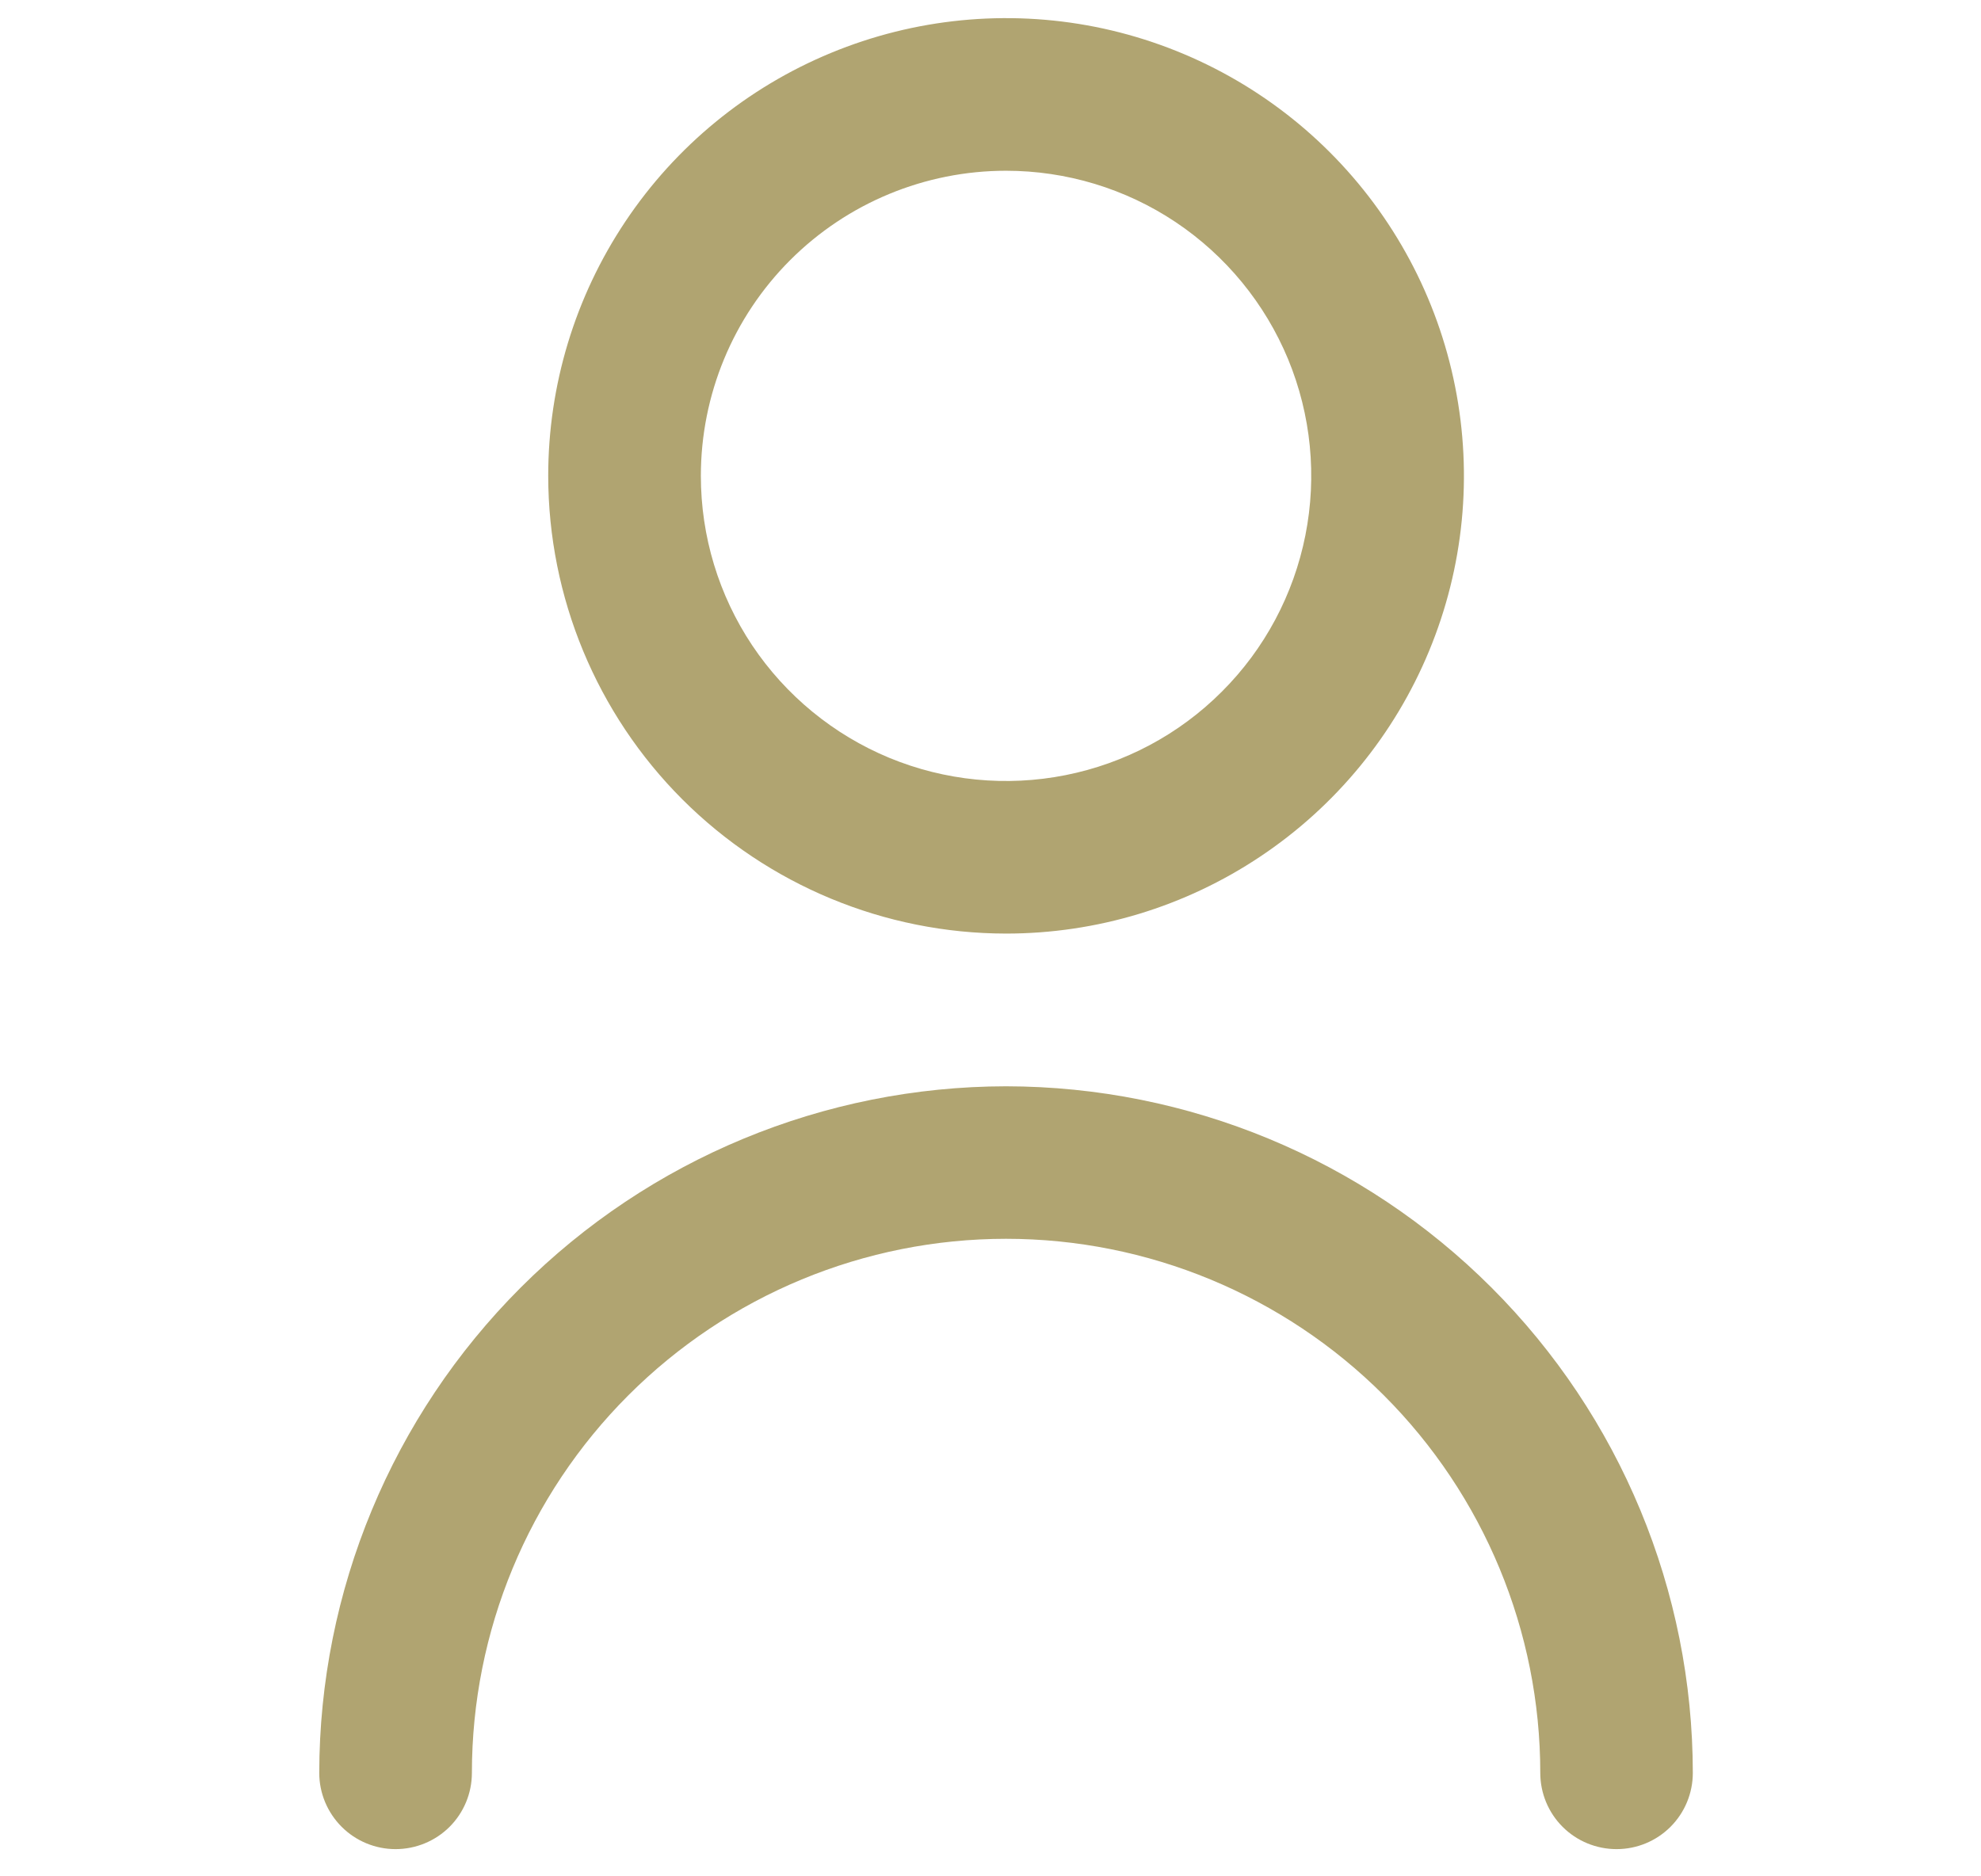
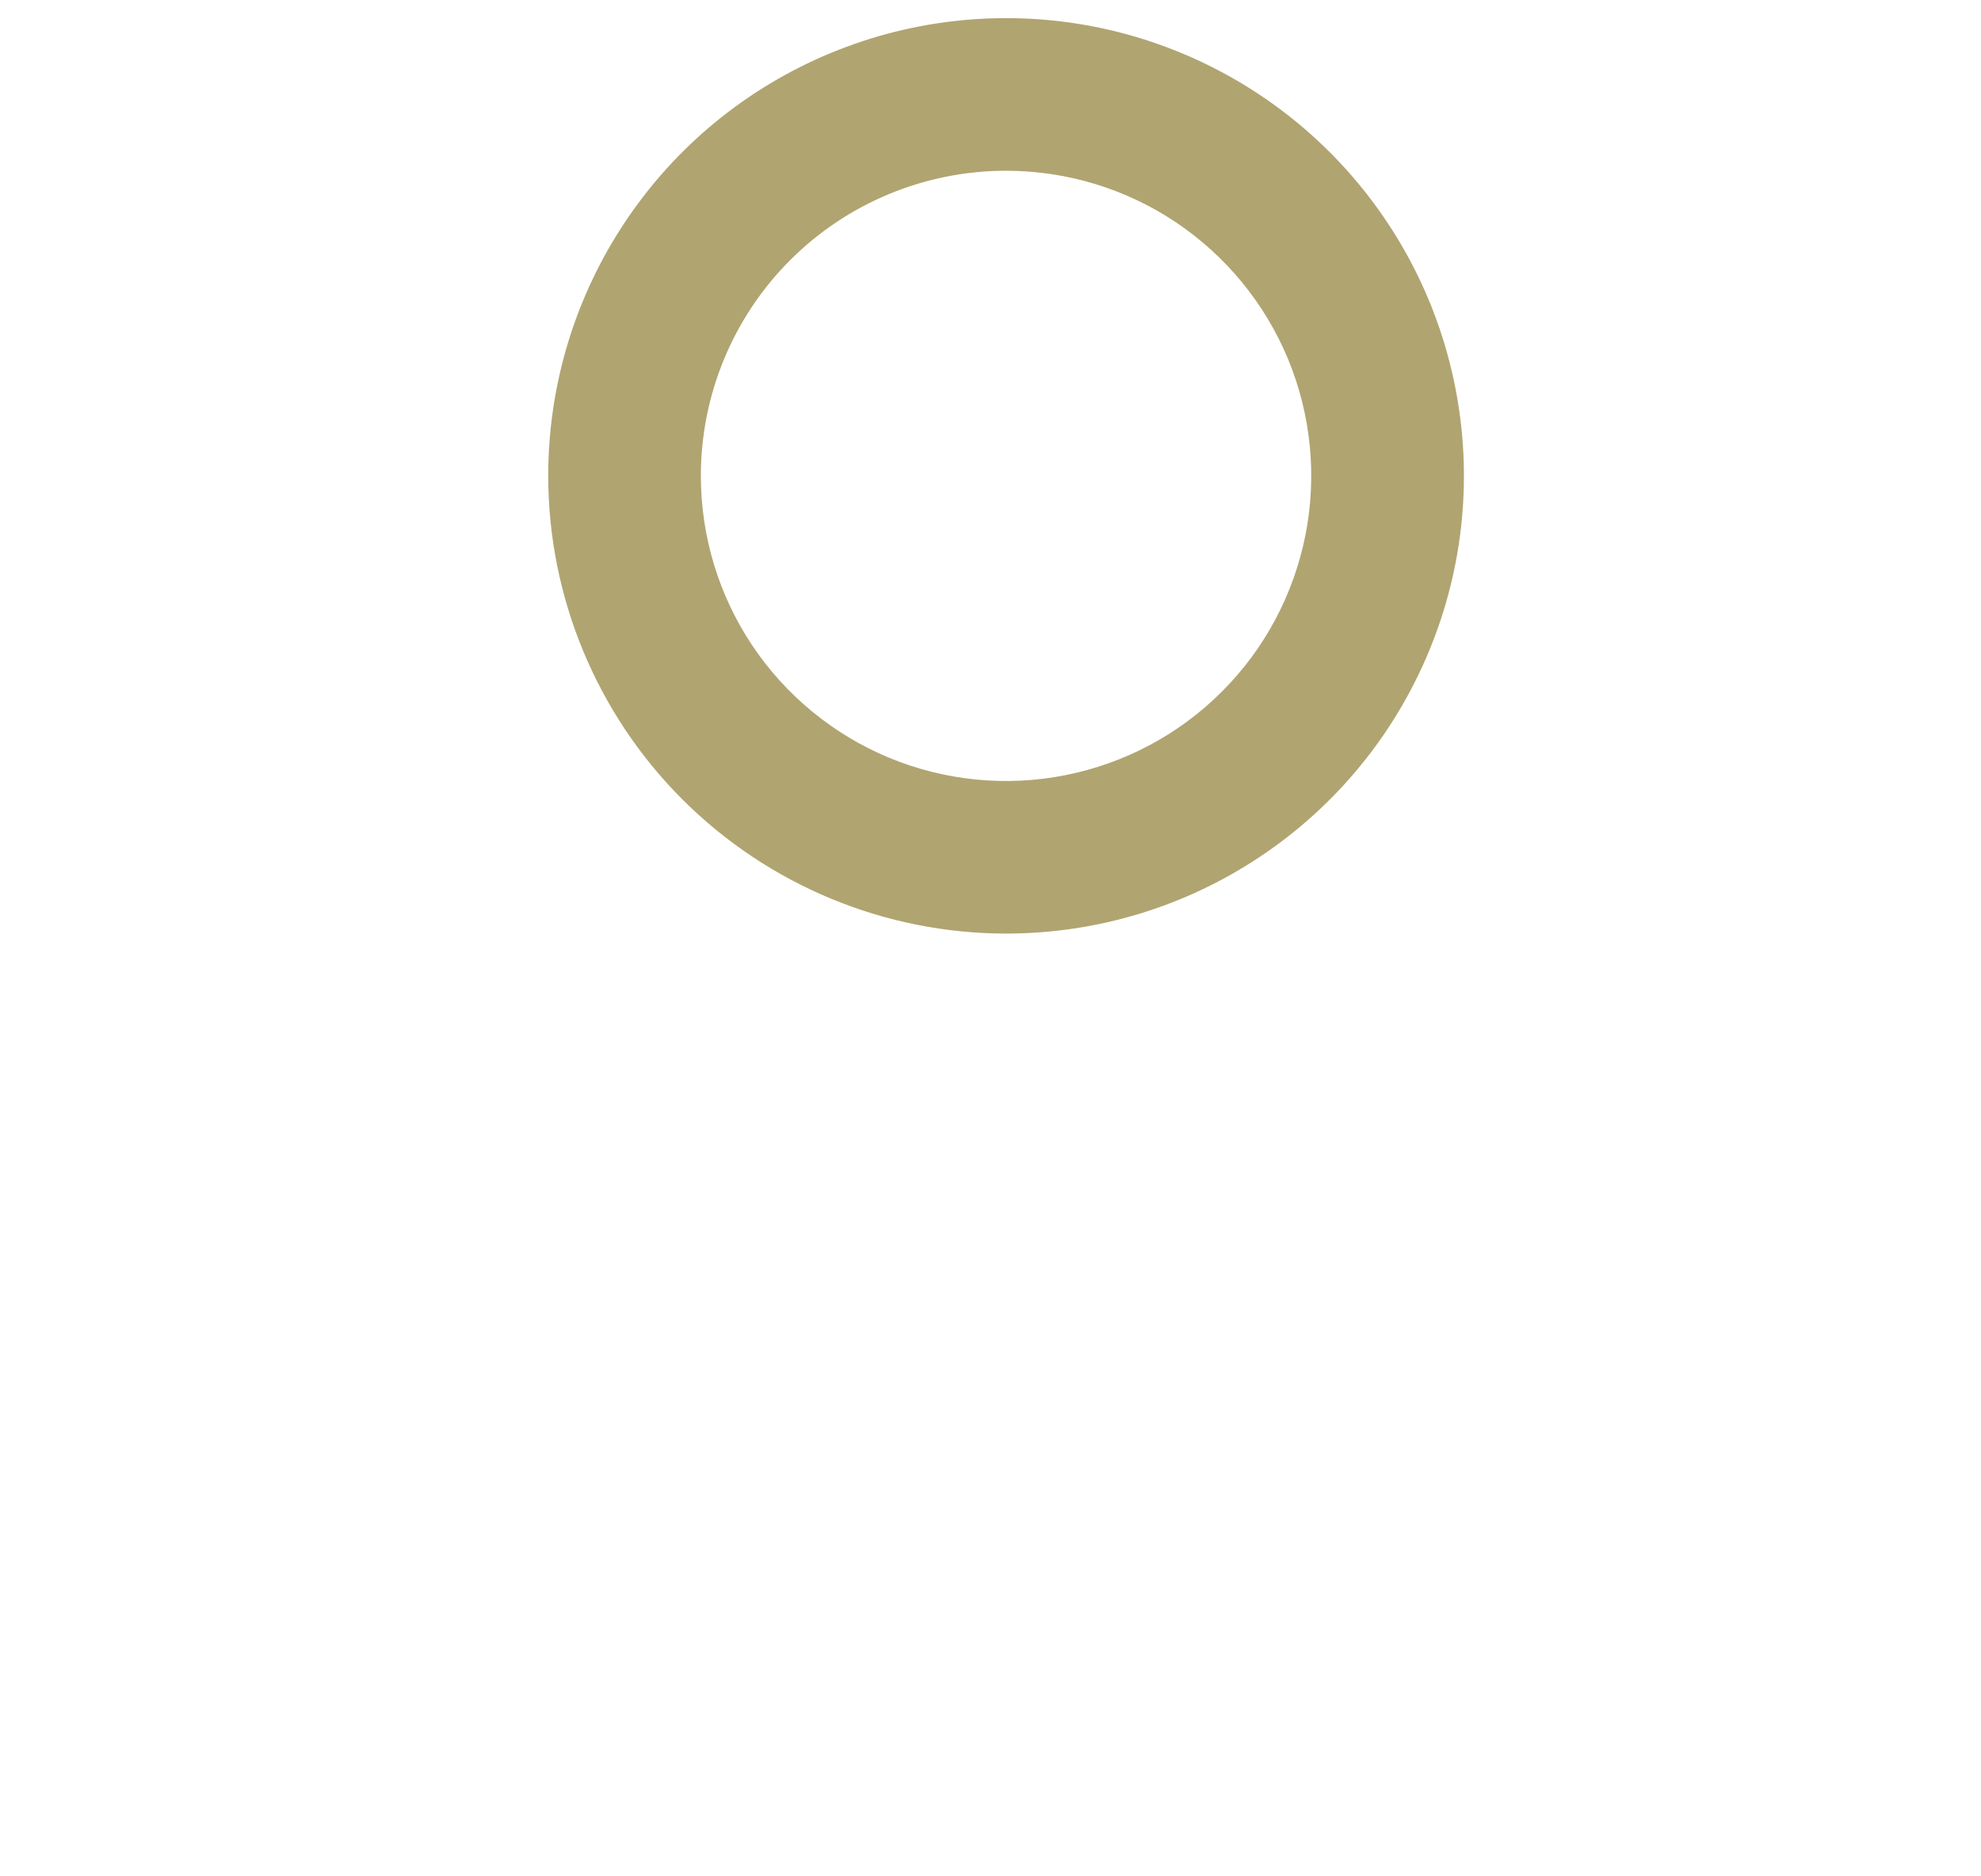
<svg xmlns="http://www.w3.org/2000/svg" width="19" height="18" viewBox="0 0 19 18" fill="none">
  <g clip-path="url(#clip0_1167_29)">
    <path d="M9.649 8.956C10.518 8.956 11.367 8.699 12.089 8.216C12.811 7.734 13.374 7.048 13.706 6.246C14.039 5.443 14.126 4.56 13.956 3.708C13.787 2.857 13.368 2.074 12.754 1.46C12.14 0.846 11.358 0.428 10.506 0.258C9.654 0.089 8.771 0.176 7.969 0.508C7.166 0.84 6.48 1.403 5.998 2.125C5.515 2.848 5.258 3.697 5.258 4.565C5.259 5.729 5.722 6.846 6.545 7.669C7.369 8.492 8.485 8.955 9.649 8.956ZM9.649 1.638C10.228 1.638 10.794 1.809 11.276 2.131C11.757 2.453 12.132 2.91 12.354 3.445C12.575 3.98 12.633 4.568 12.52 5.136C12.407 5.704 12.129 6.226 11.719 6.635C11.31 7.045 10.788 7.323 10.22 7.436C9.652 7.549 9.064 7.491 8.529 7.27C7.994 7.048 7.537 6.673 7.215 6.192C6.893 5.71 6.722 5.144 6.722 4.565C6.722 3.789 7.03 3.044 7.579 2.495C8.128 1.946 8.873 1.638 9.649 1.638Z" fill="#B0A471" />
-     <path d="M9.649 10.421C7.903 10.423 6.229 11.117 4.994 12.352C3.759 13.587 3.064 15.261 3.062 17.008C3.062 17.202 3.14 17.388 3.277 17.525C3.414 17.662 3.6 17.739 3.794 17.739C3.988 17.739 4.175 17.662 4.312 17.525C4.449 17.388 4.526 17.202 4.526 17.008C4.526 15.649 5.066 14.346 6.027 13.385C6.988 12.424 8.291 11.884 9.649 11.884C11.008 11.884 12.311 12.424 13.272 13.385C14.233 14.346 14.773 15.649 14.773 17.008C14.773 17.202 14.85 17.388 14.987 17.525C15.124 17.662 15.31 17.739 15.505 17.739C15.699 17.739 15.885 17.662 16.022 17.525C16.159 17.388 16.236 17.202 16.236 17.008C16.235 15.261 15.54 13.587 14.305 12.352C13.07 11.117 11.396 10.423 9.649 10.421Z" fill="#B0A471" />
  </g>
  <defs>
    <clipPath id="clip0_1167_29">
      <rect width="17.565" height="17.565" fill="white" transform="translate(0.867 0.174)" />
    </clipPath>
  </defs>
</svg>